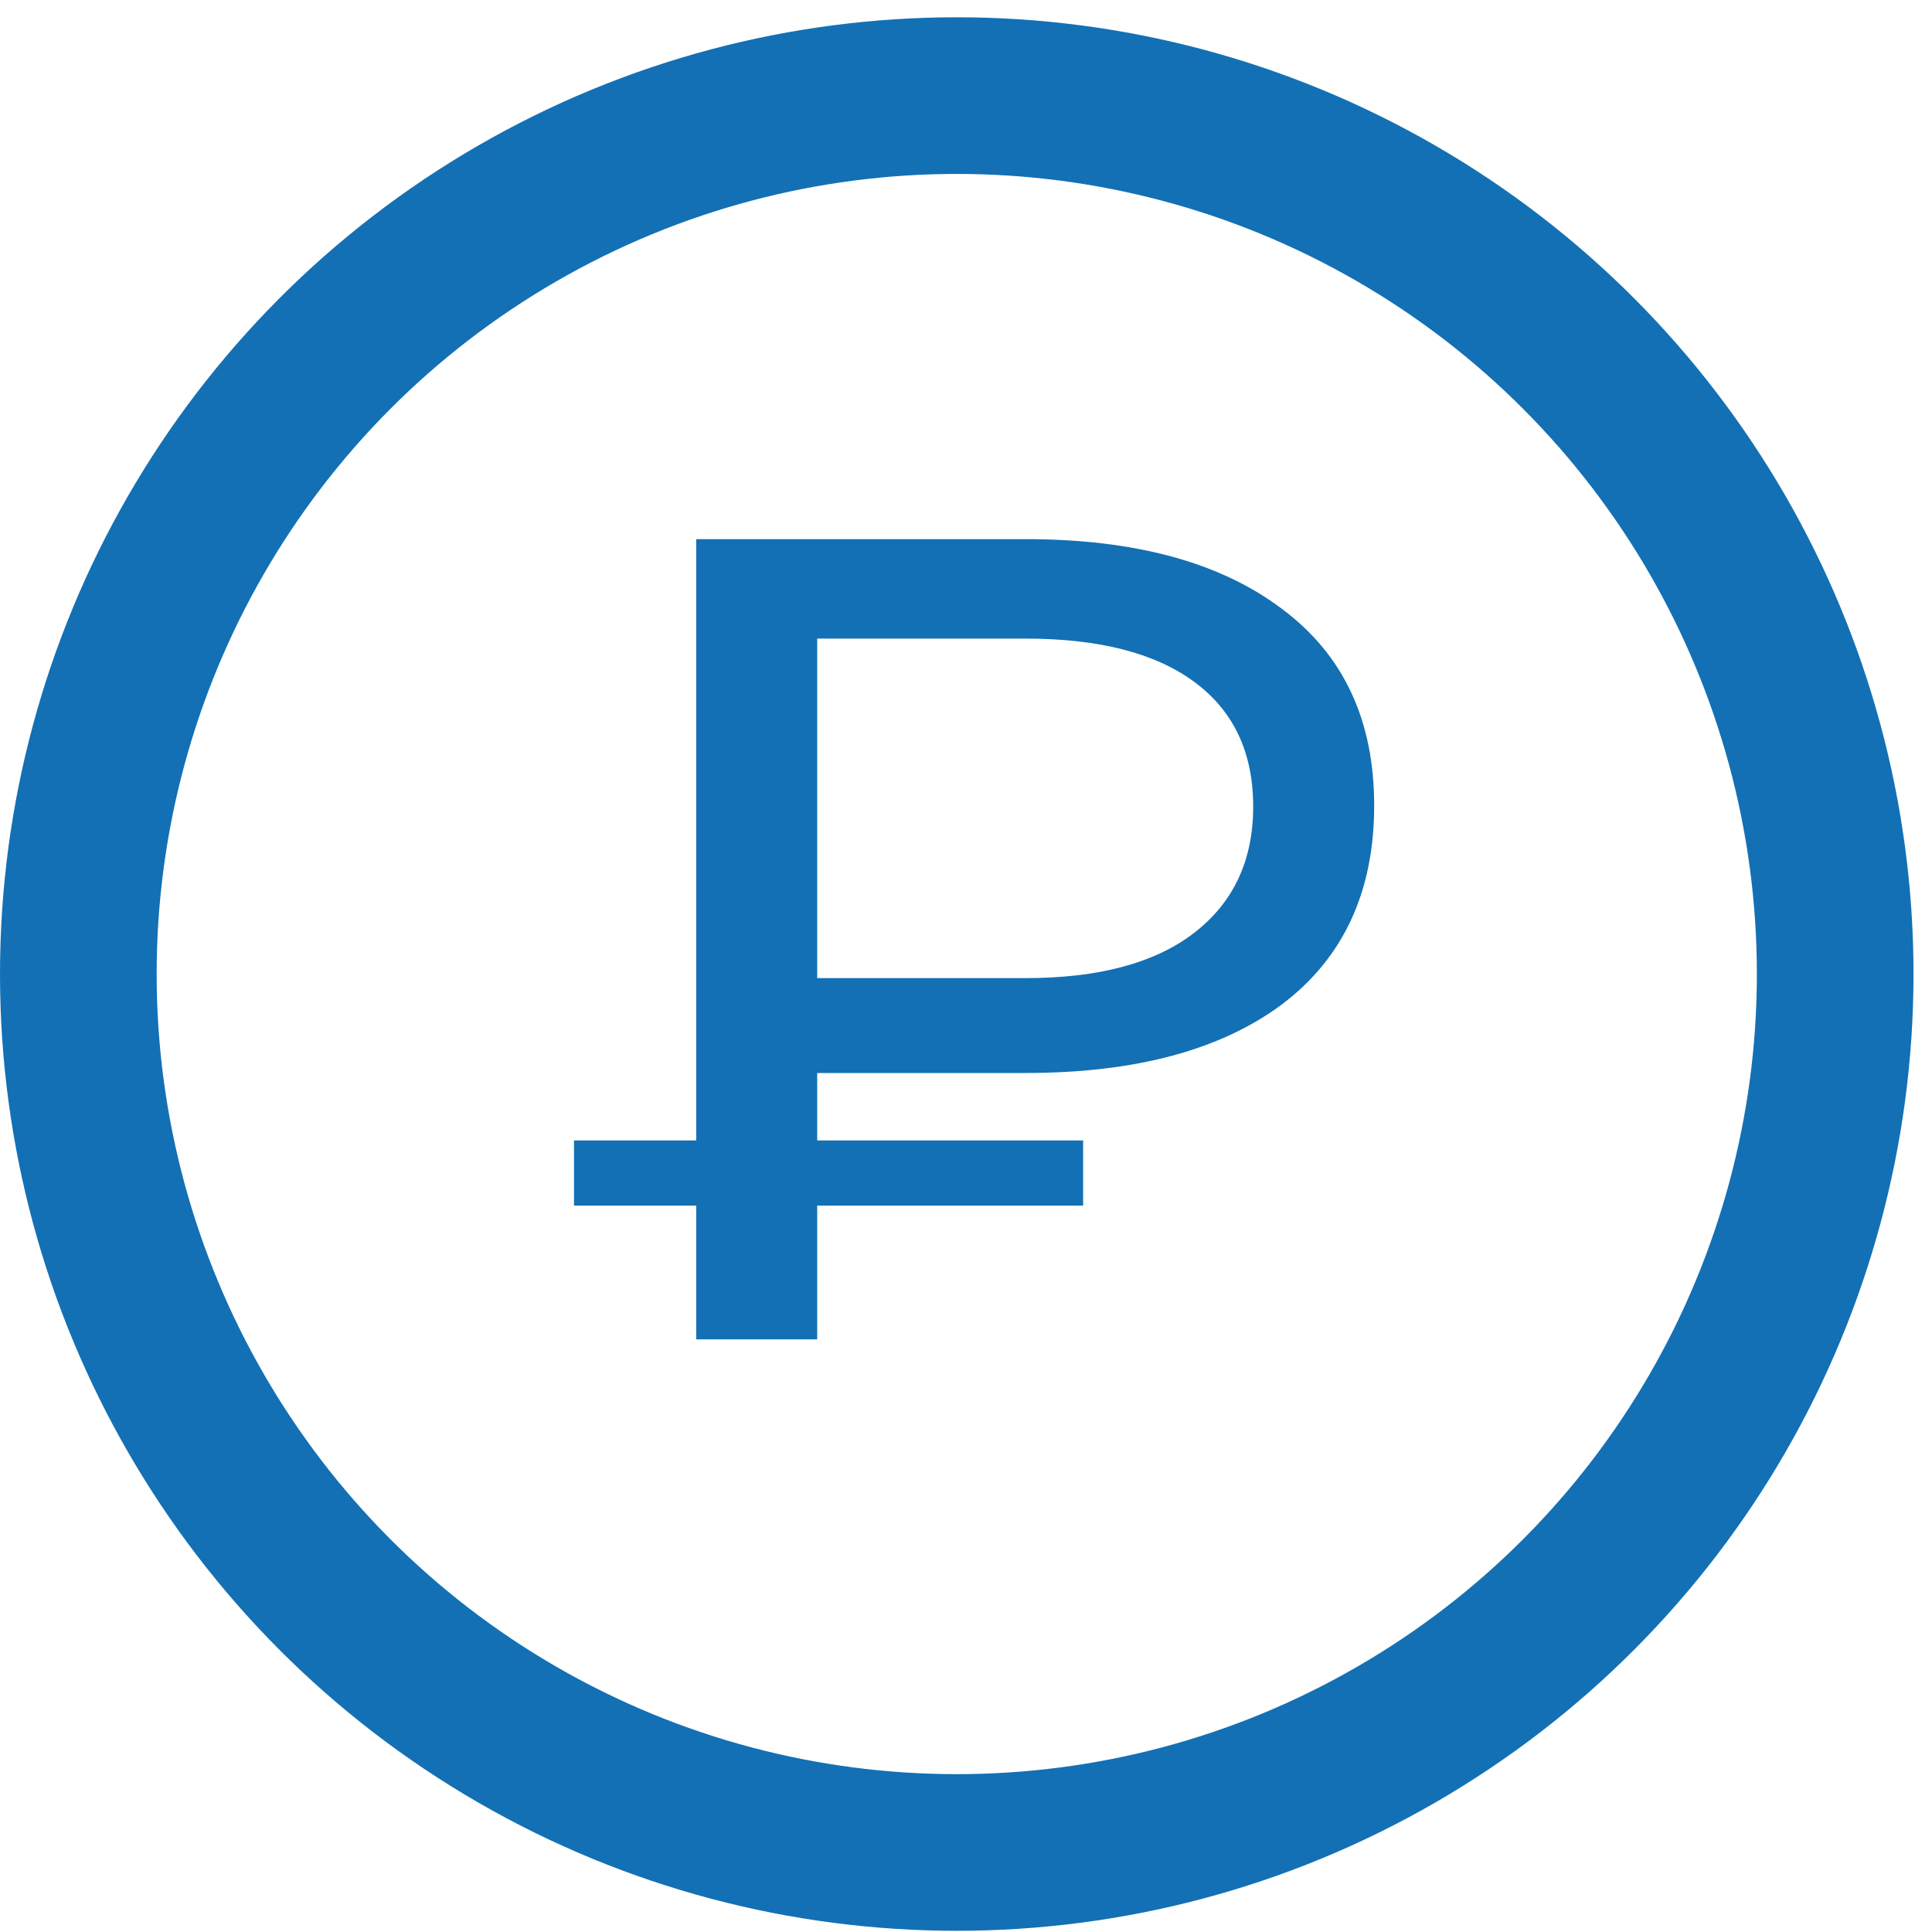
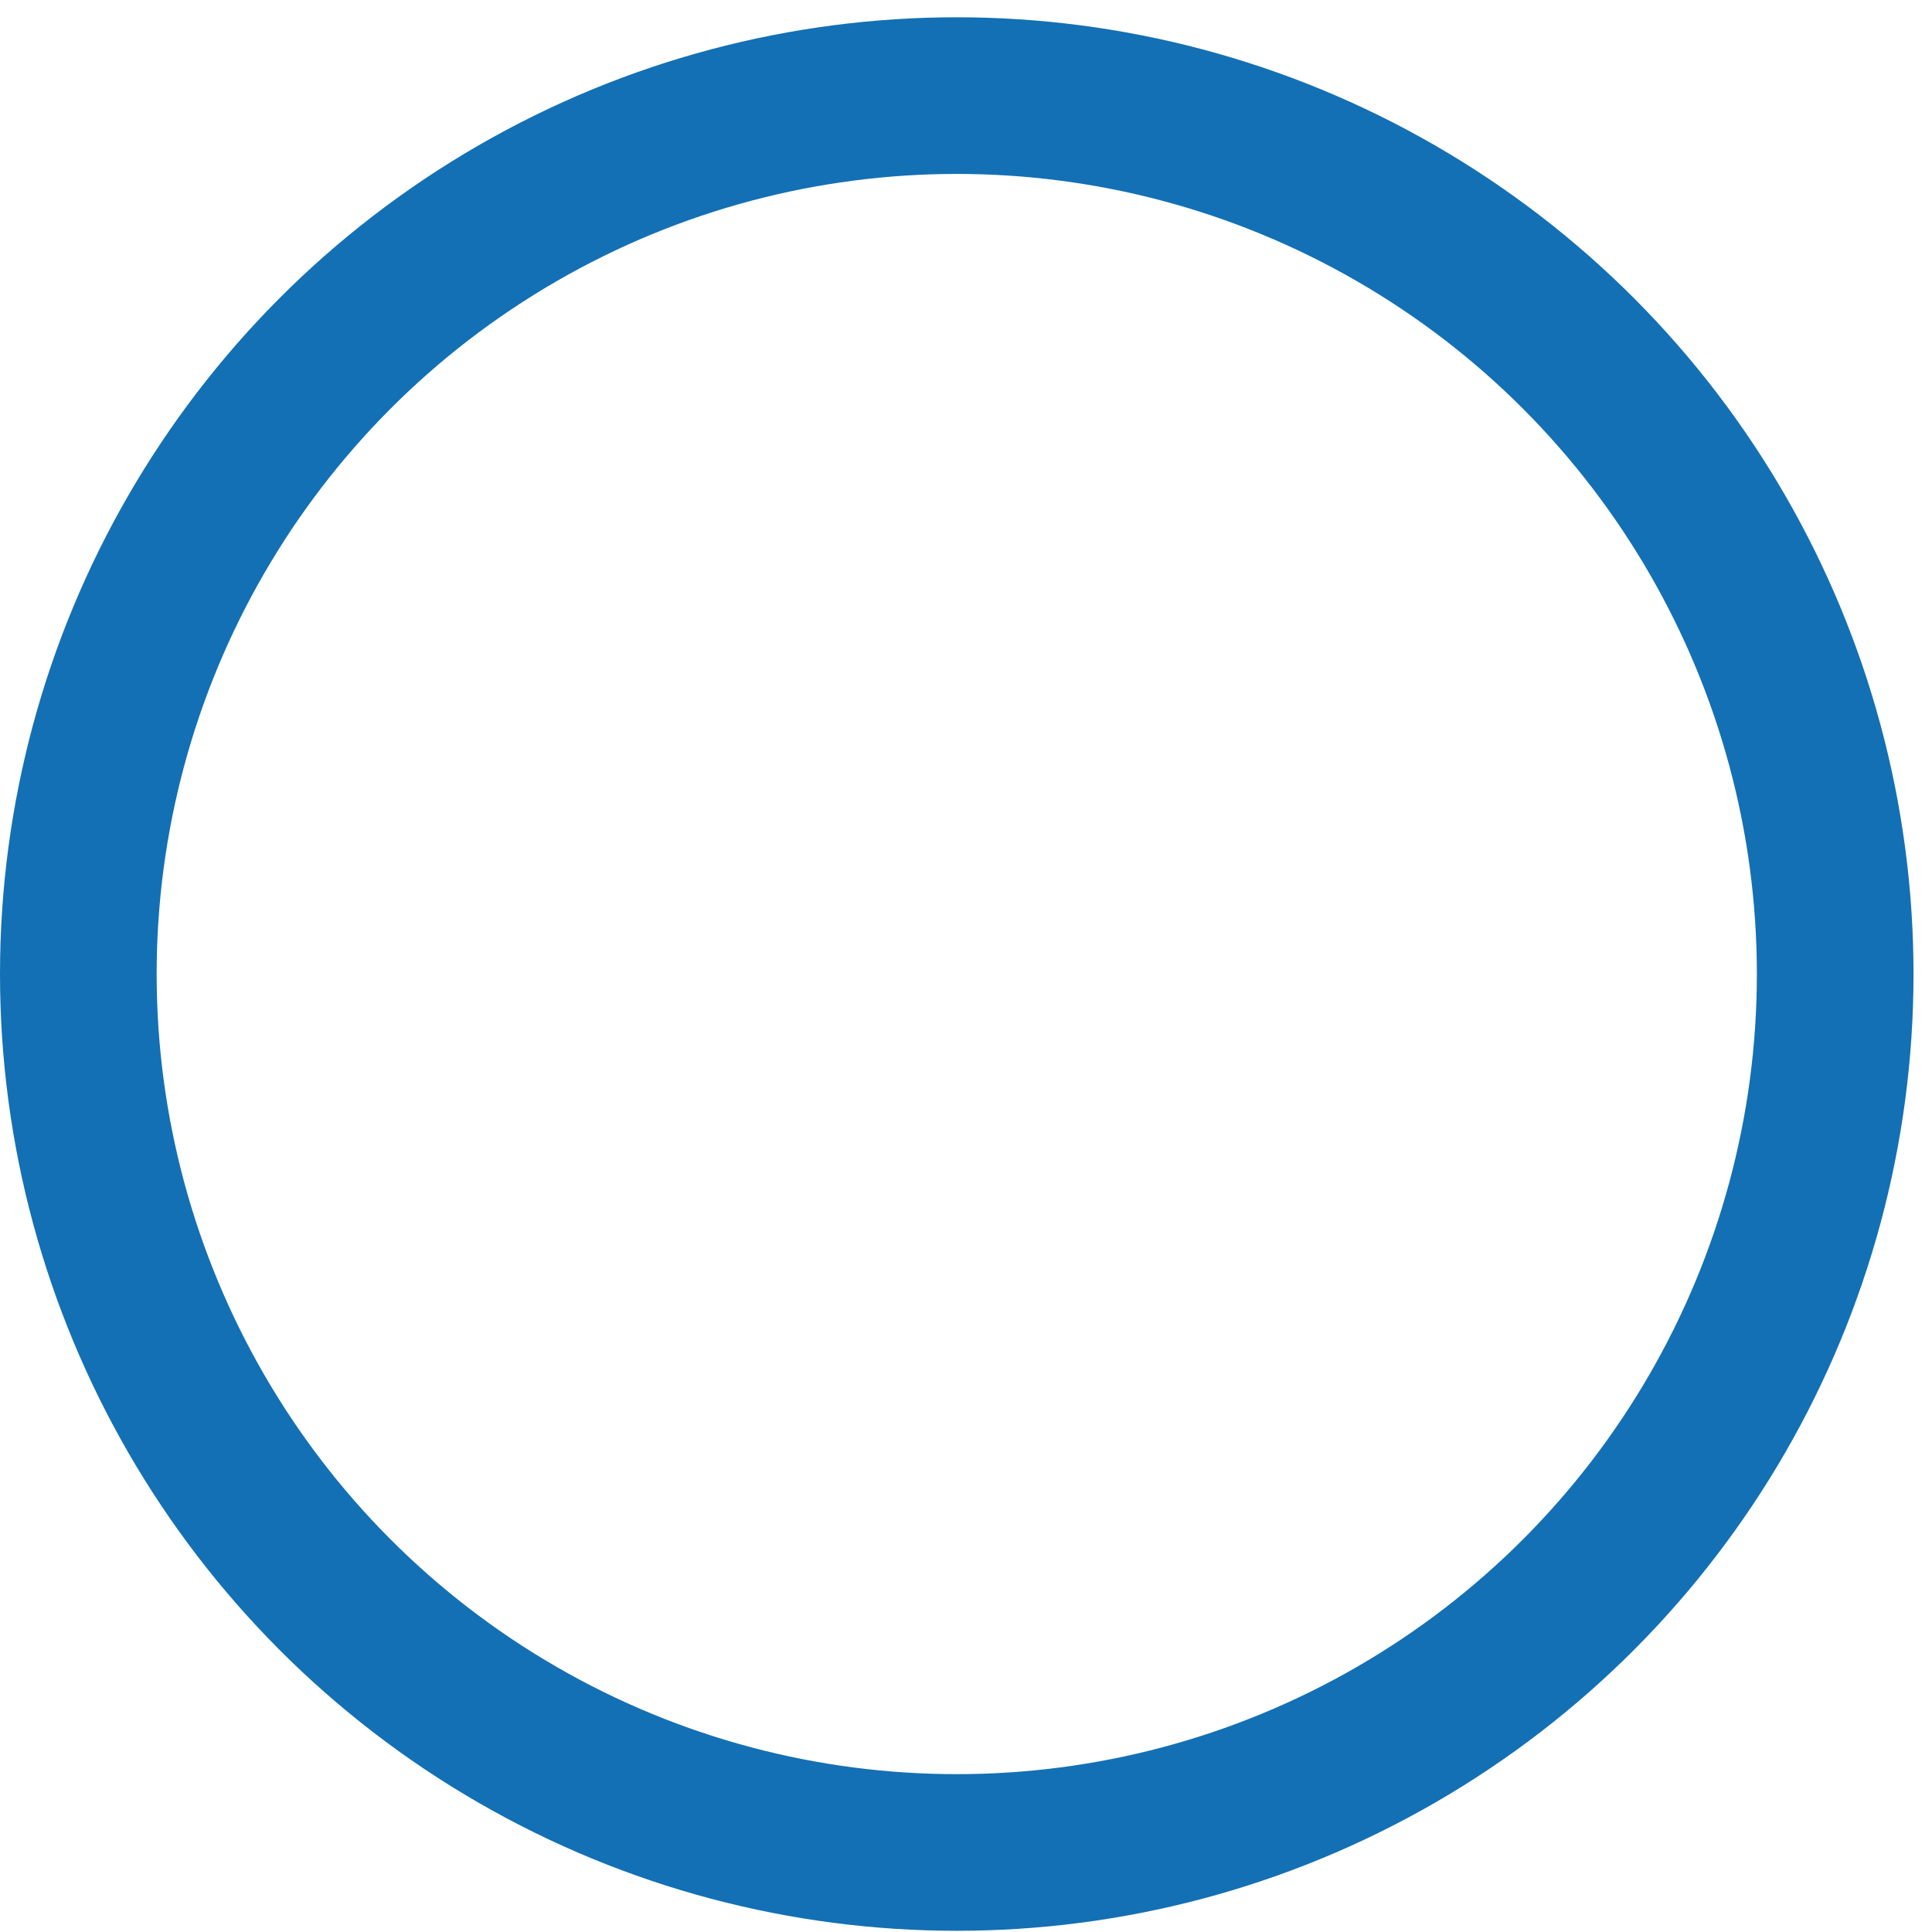
<svg xmlns="http://www.w3.org/2000/svg" width="37" height="37" viewBox="0 0 37 37" fill="none">
-   <path d="M15.65 20.549V21.841H20.743V23.088H15.65V25.65H13.333V23.088H10.993V21.841H13.333V10.325H19.642C21.737 10.325 23.373 10.771 24.551 11.661C25.729 12.537 26.317 13.792 26.317 15.426C26.317 17.075 25.729 18.345 24.551 19.235C23.373 20.111 21.737 20.549 19.642 20.549H15.65ZM24 15.448C24 14.412 23.626 13.617 22.876 13.062C22.127 12.507 21.049 12.23 19.642 12.23H15.65V18.732H19.642C21.034 18.732 22.104 18.447 22.853 17.878C23.618 17.294 24 16.484 24 15.448Z" fill="#1370B4" />
  <circle cx="18.323" cy="18.654" r="16.823" stroke="#1370B4" stroke-width="3" />
</svg>